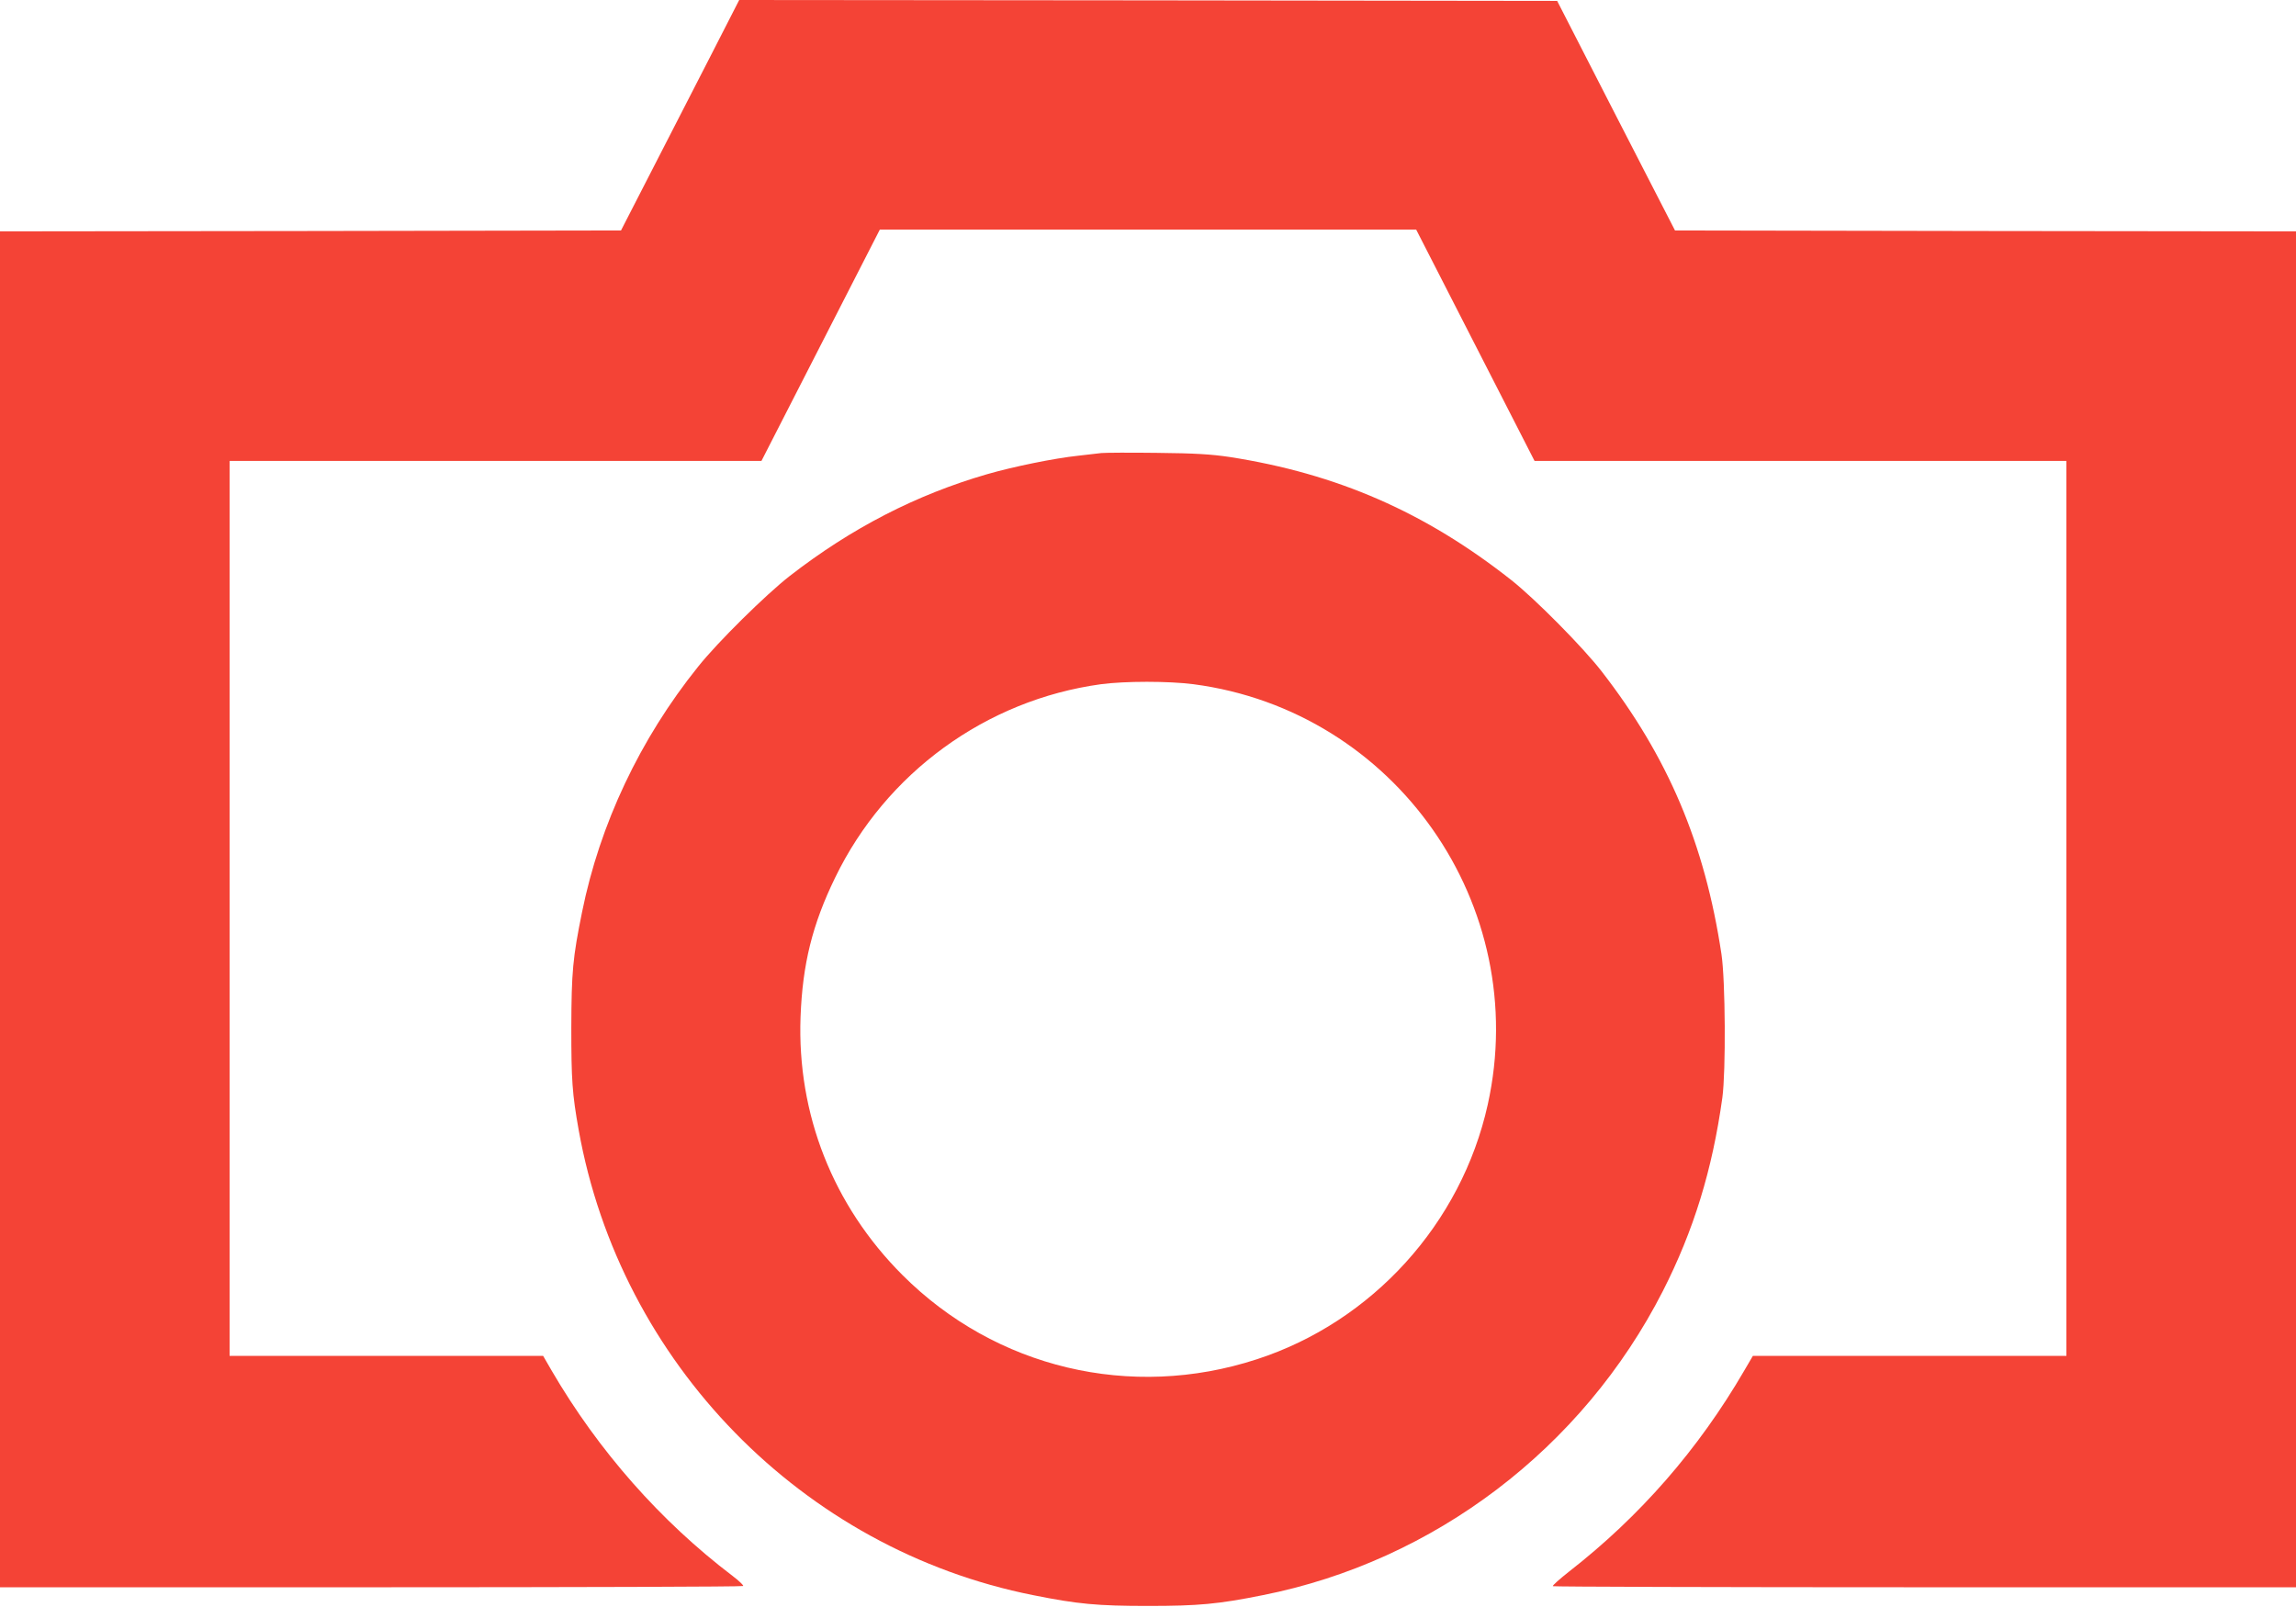
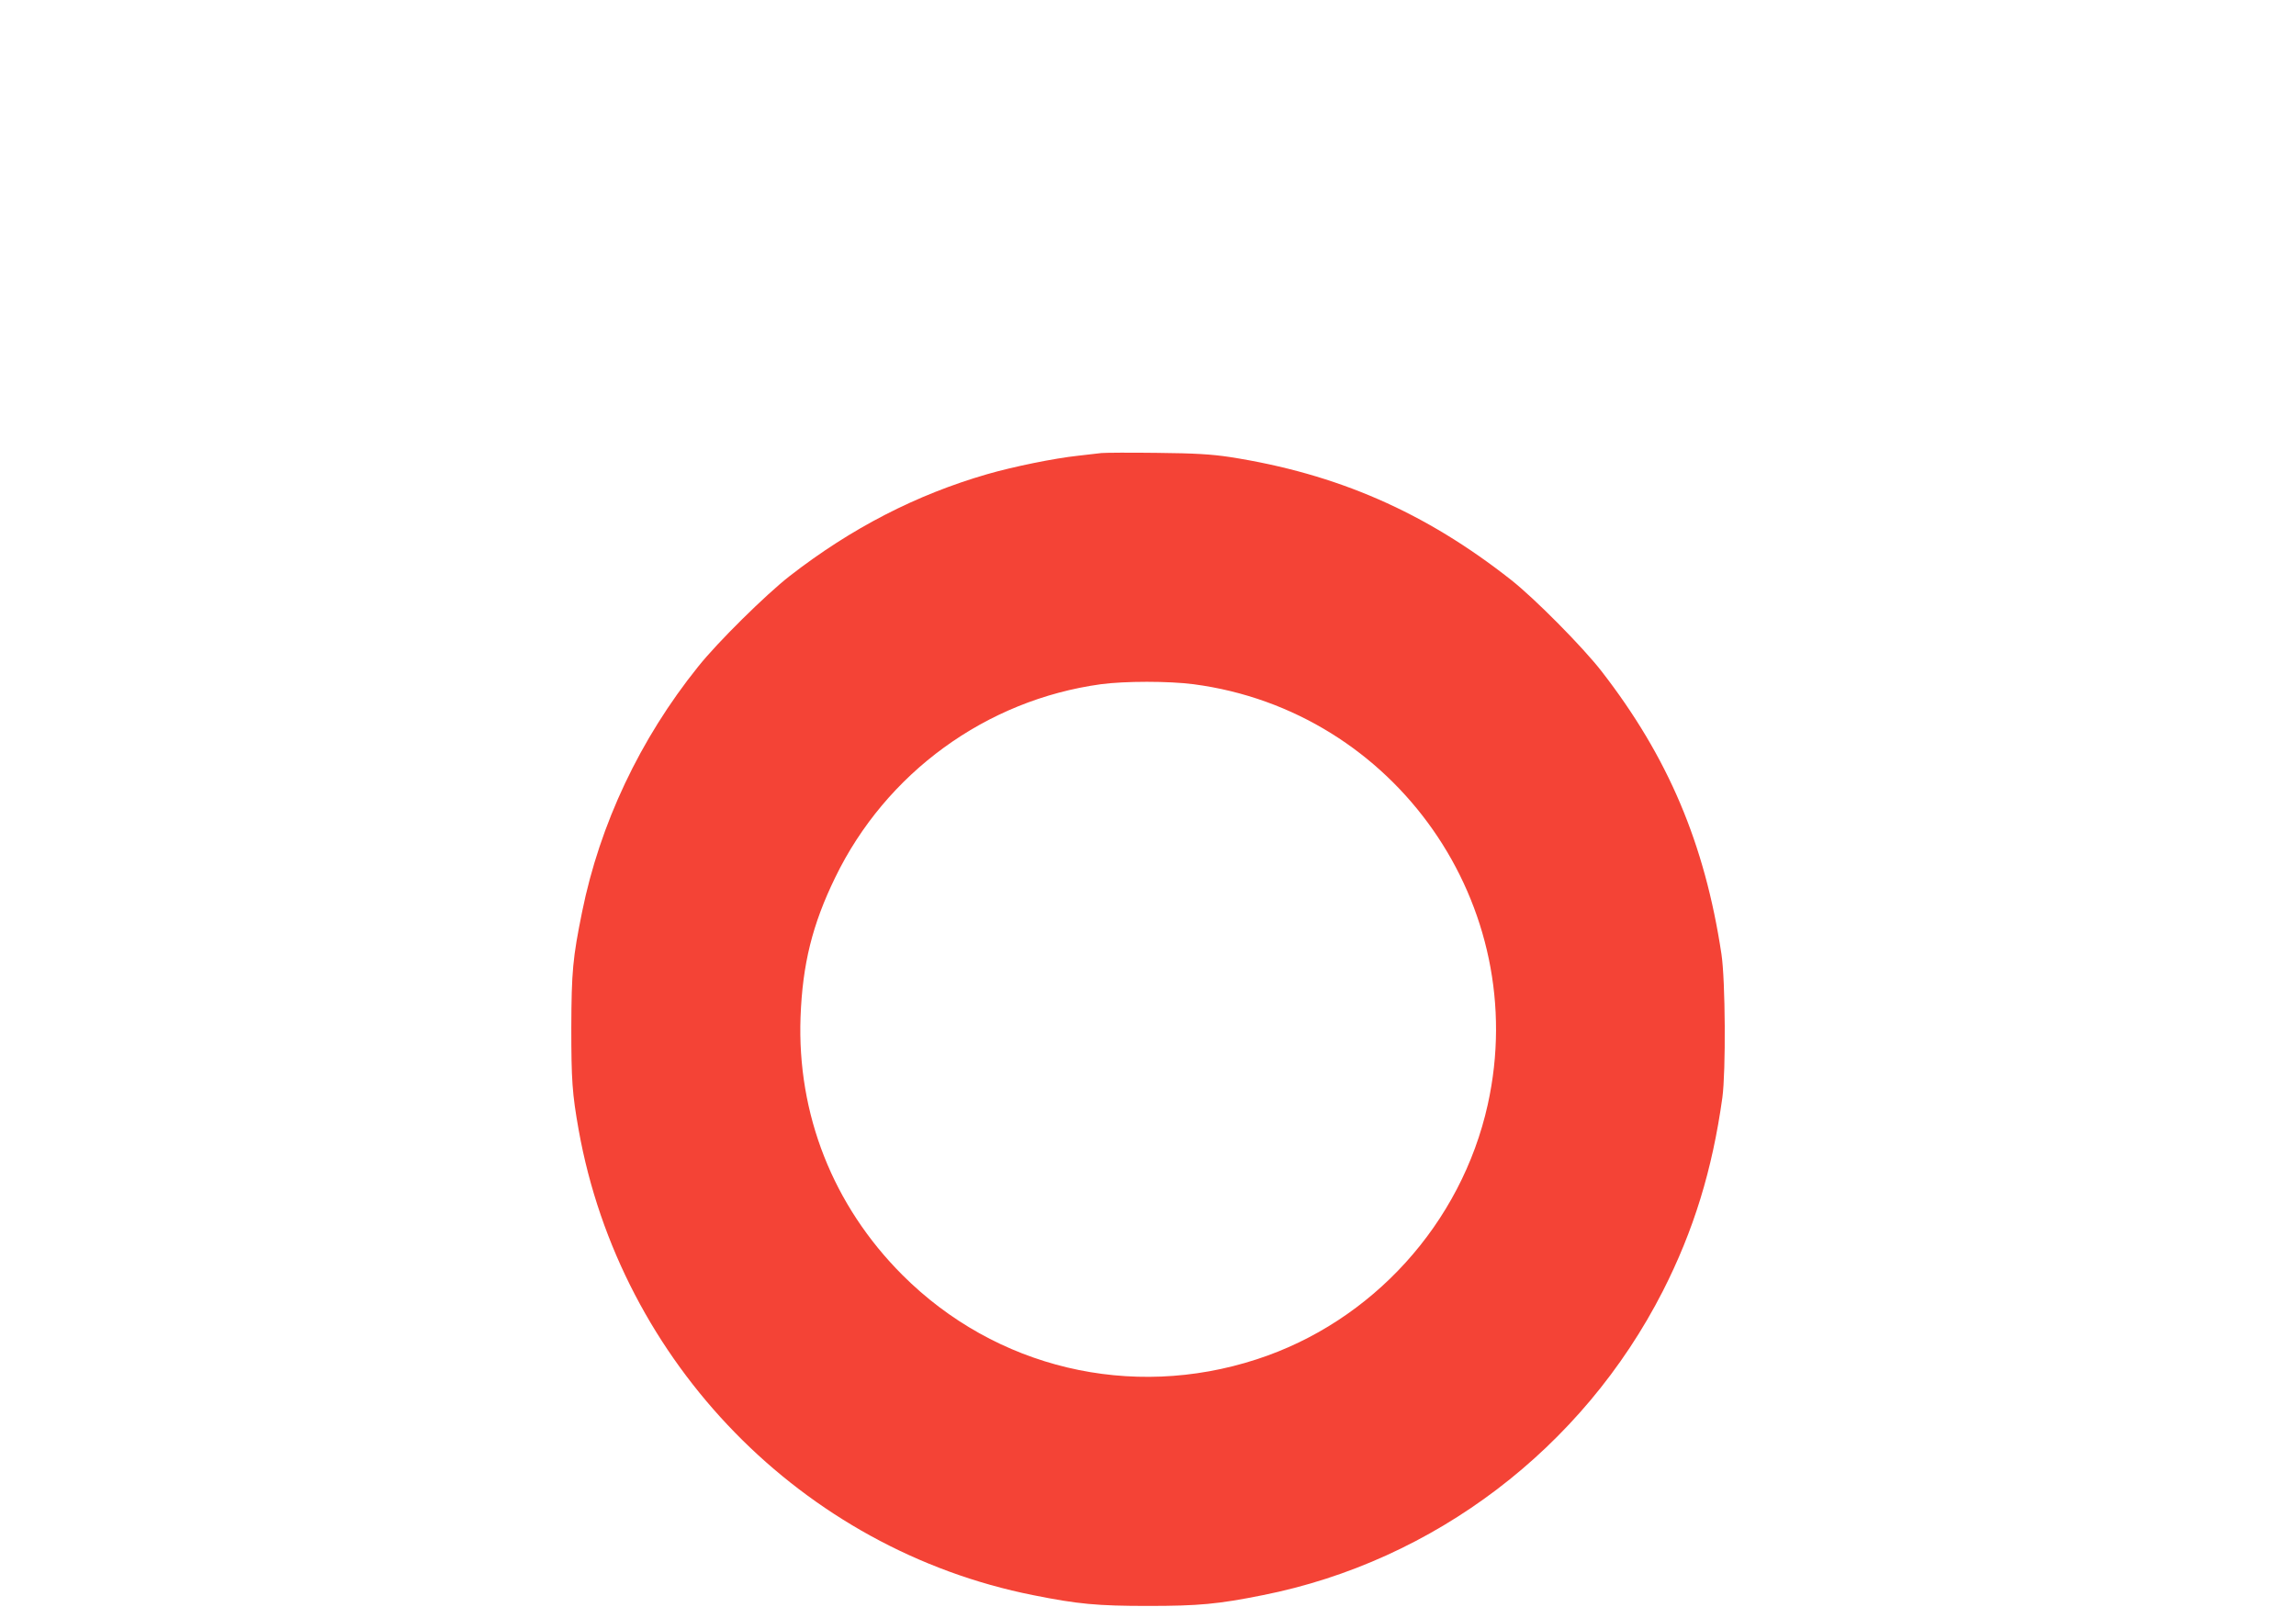
<svg xmlns="http://www.w3.org/2000/svg" version="1.0" width="1280pt" height="896pt" viewBox="0 0 1280 896" preserveAspectRatio="xMidYMid meet">
  <g transform="translate(0,896) scale(0.1,-0.1)" fill="#f44336" stroke="none">
-     <path d="M3964 8653 c-87 -170 -235 -459 -330 -643 l-172 -335 -1731 -3 -1731 -2 0 -3780 0 -3780 2068 0 c1138 0 2072 3 2075 7 4 3 -23 29 -60 57 -401 305 -746 696 -1007 1143 l-48 83 -874 0 -874 0 0 2495 0 2495 1483 0 1482 0 330 645 330 645 1495 0 1495 0 330 -645 330 -645 1483 0 1482 0 0 -2495 0 -2495 -874 0 -874 0 -48 -82 c-256 -440 -582 -813 -976 -1120 -53 -42 -94 -78 -91 -82 3 -3 937 -6 2075 -6 l2068 0 0 3780 0 3780 -1731 2 -1731 3 -329 640 -328 640 -2280 3 -2280 2 -157 -307z" />
    <path d="M6140 6434 c-19 -2 -78 -9 -130 -15 -132 -14 -362 -61 -507 -103 -394 -114 -756 -300 -1101 -568 -132 -103 -402 -369 -510 -505 -324 -403 -548 -878 -647 -1368 -52 -256 -59 -333 -60 -645 0 -292 5 -368 41 -570 232 -1298 1247 -2338 2534 -2594 249 -50 358 -60 640 -60 282 0 391 10 640 60 956 190 1783 819 2230 1695 172 338 276 676 332 1079 20 147 17 654 -5 800 -93 617 -298 1100 -669 1578 -104 134 -372 405 -503 508 -479 378 -971 593 -1570 686 -101 15 -191 21 -405 23 -151 2 -291 1 -310 -1z m514 -1289 c1125 -148 1886 -1234 1640 -2344 -147 -663 -644 -1211 -1288 -1420 -702 -229 -1456 -49 -1975 470 -387 387 -588 897 -568 1439 11 295 66 516 193 777 283 584 841 990 1481 1078 135 18 378 18 517 0z" />
  </g>
</svg>